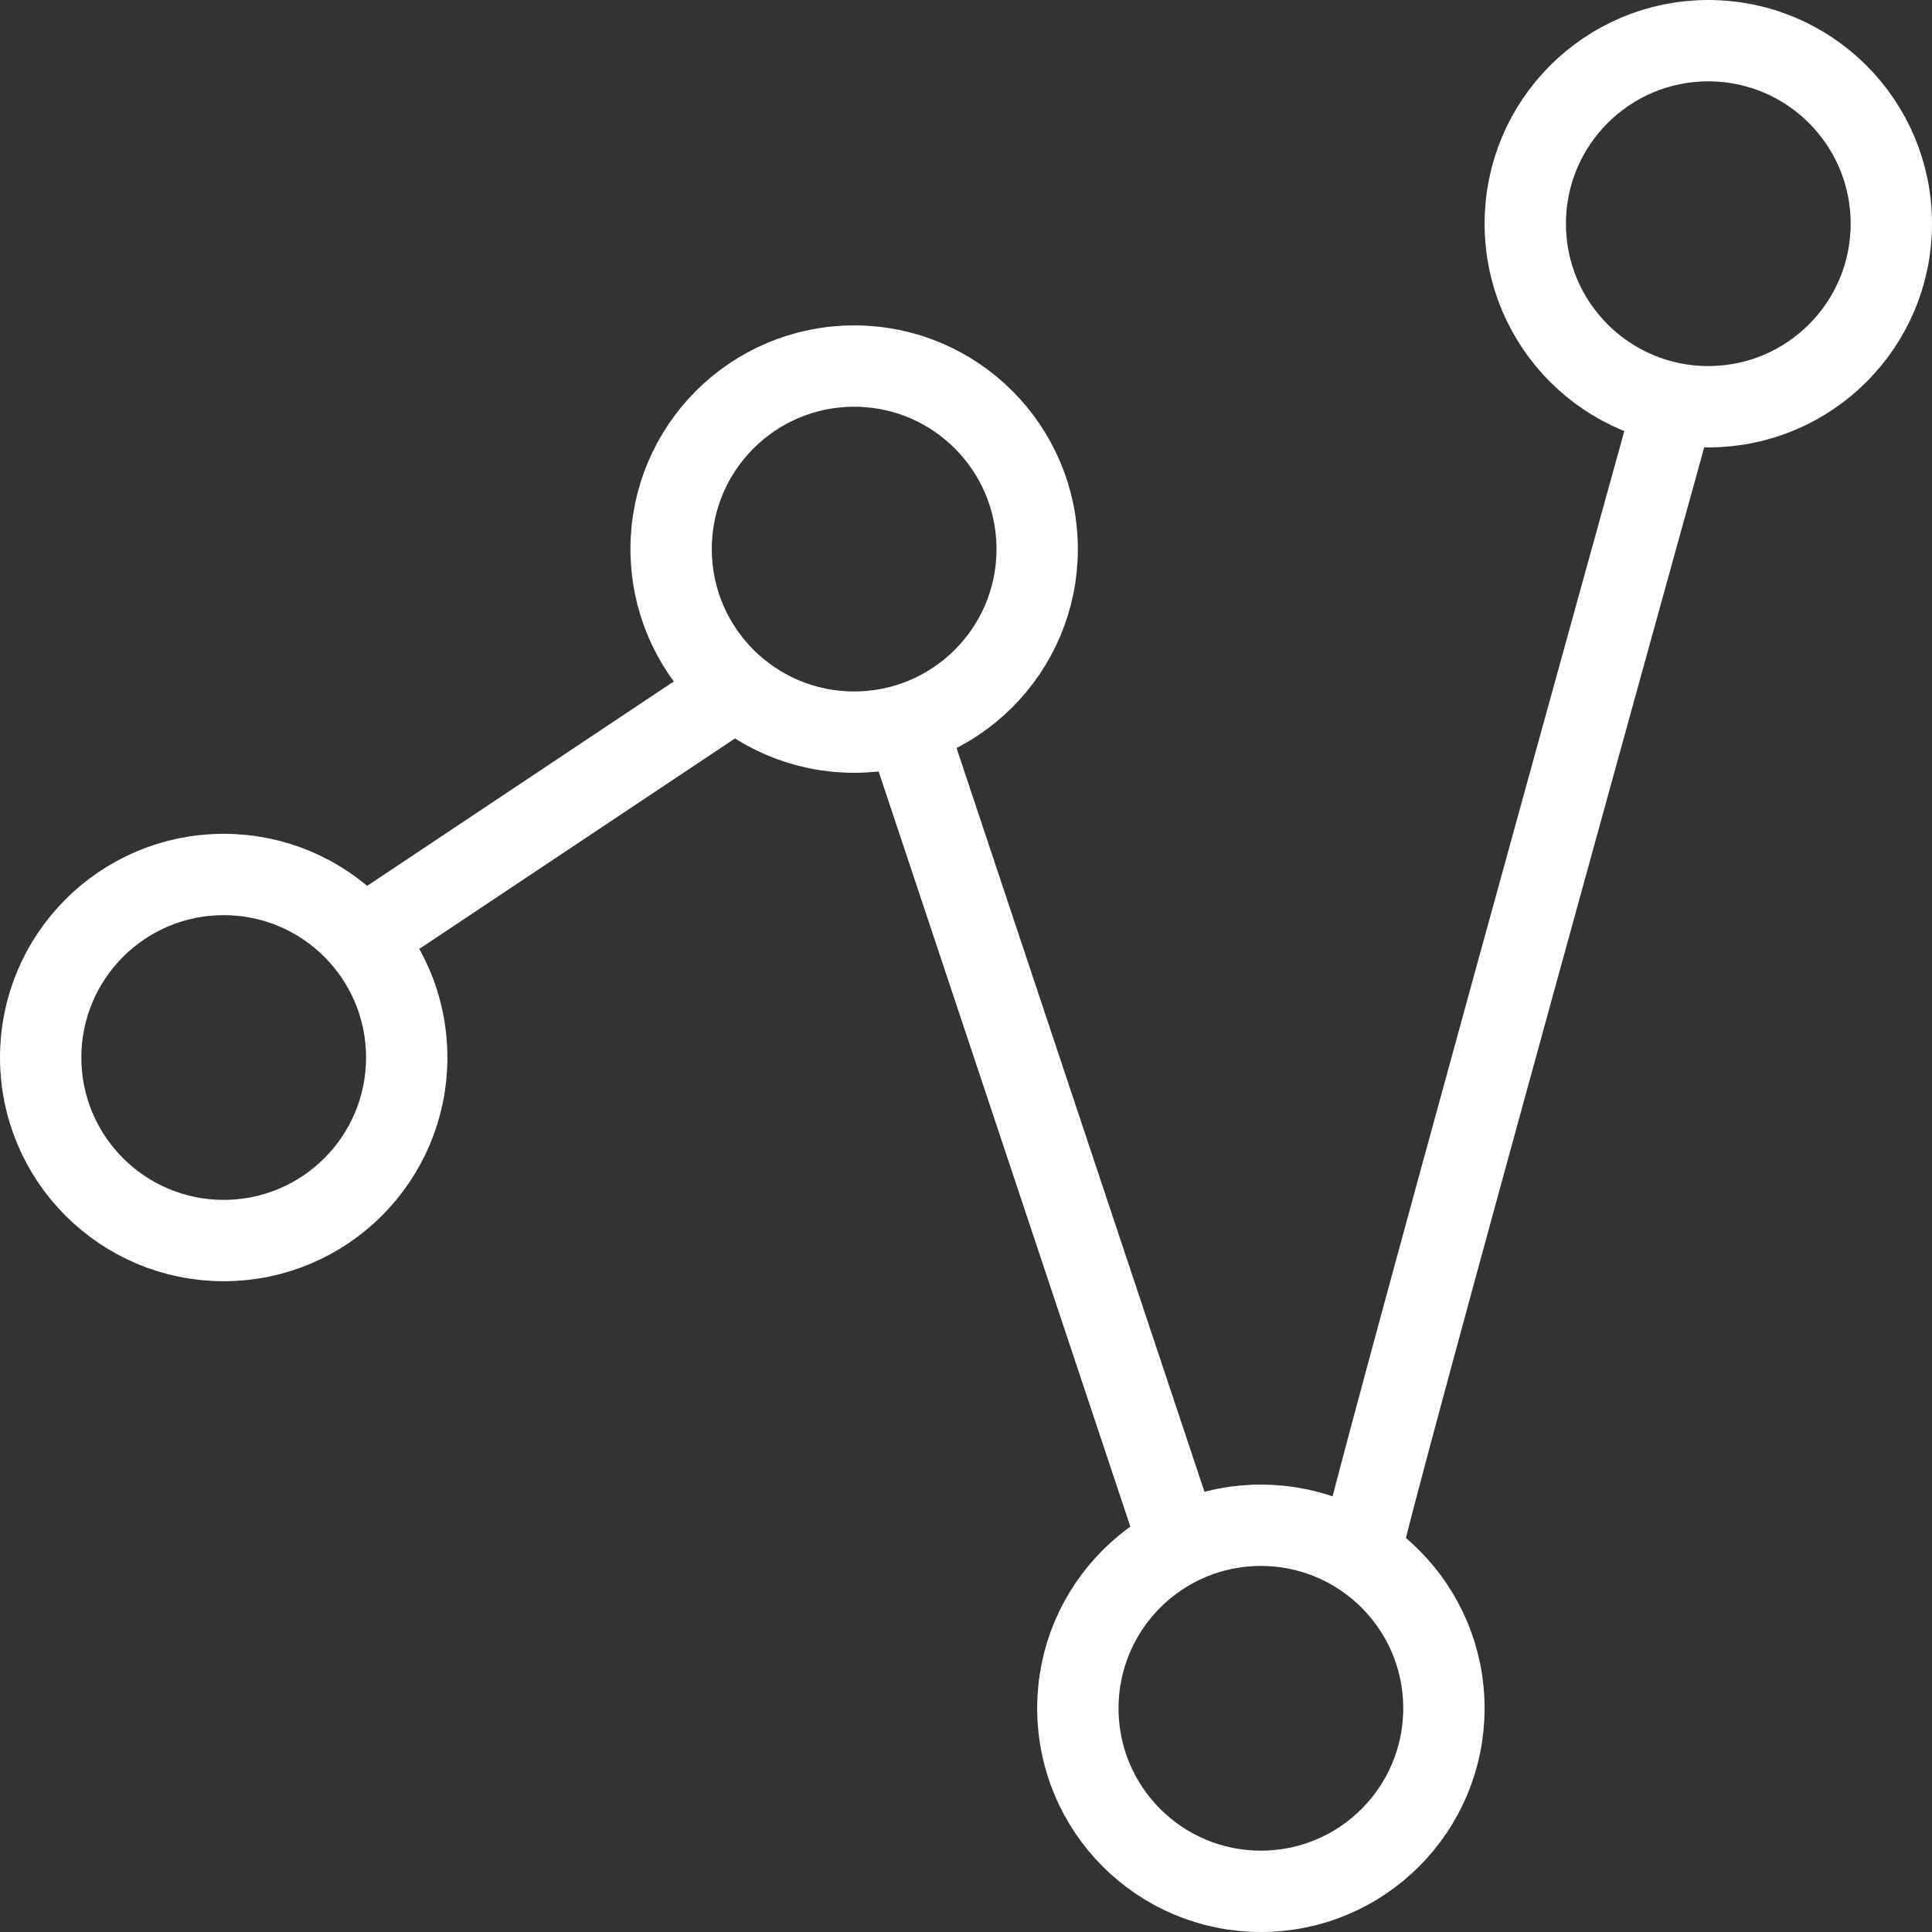
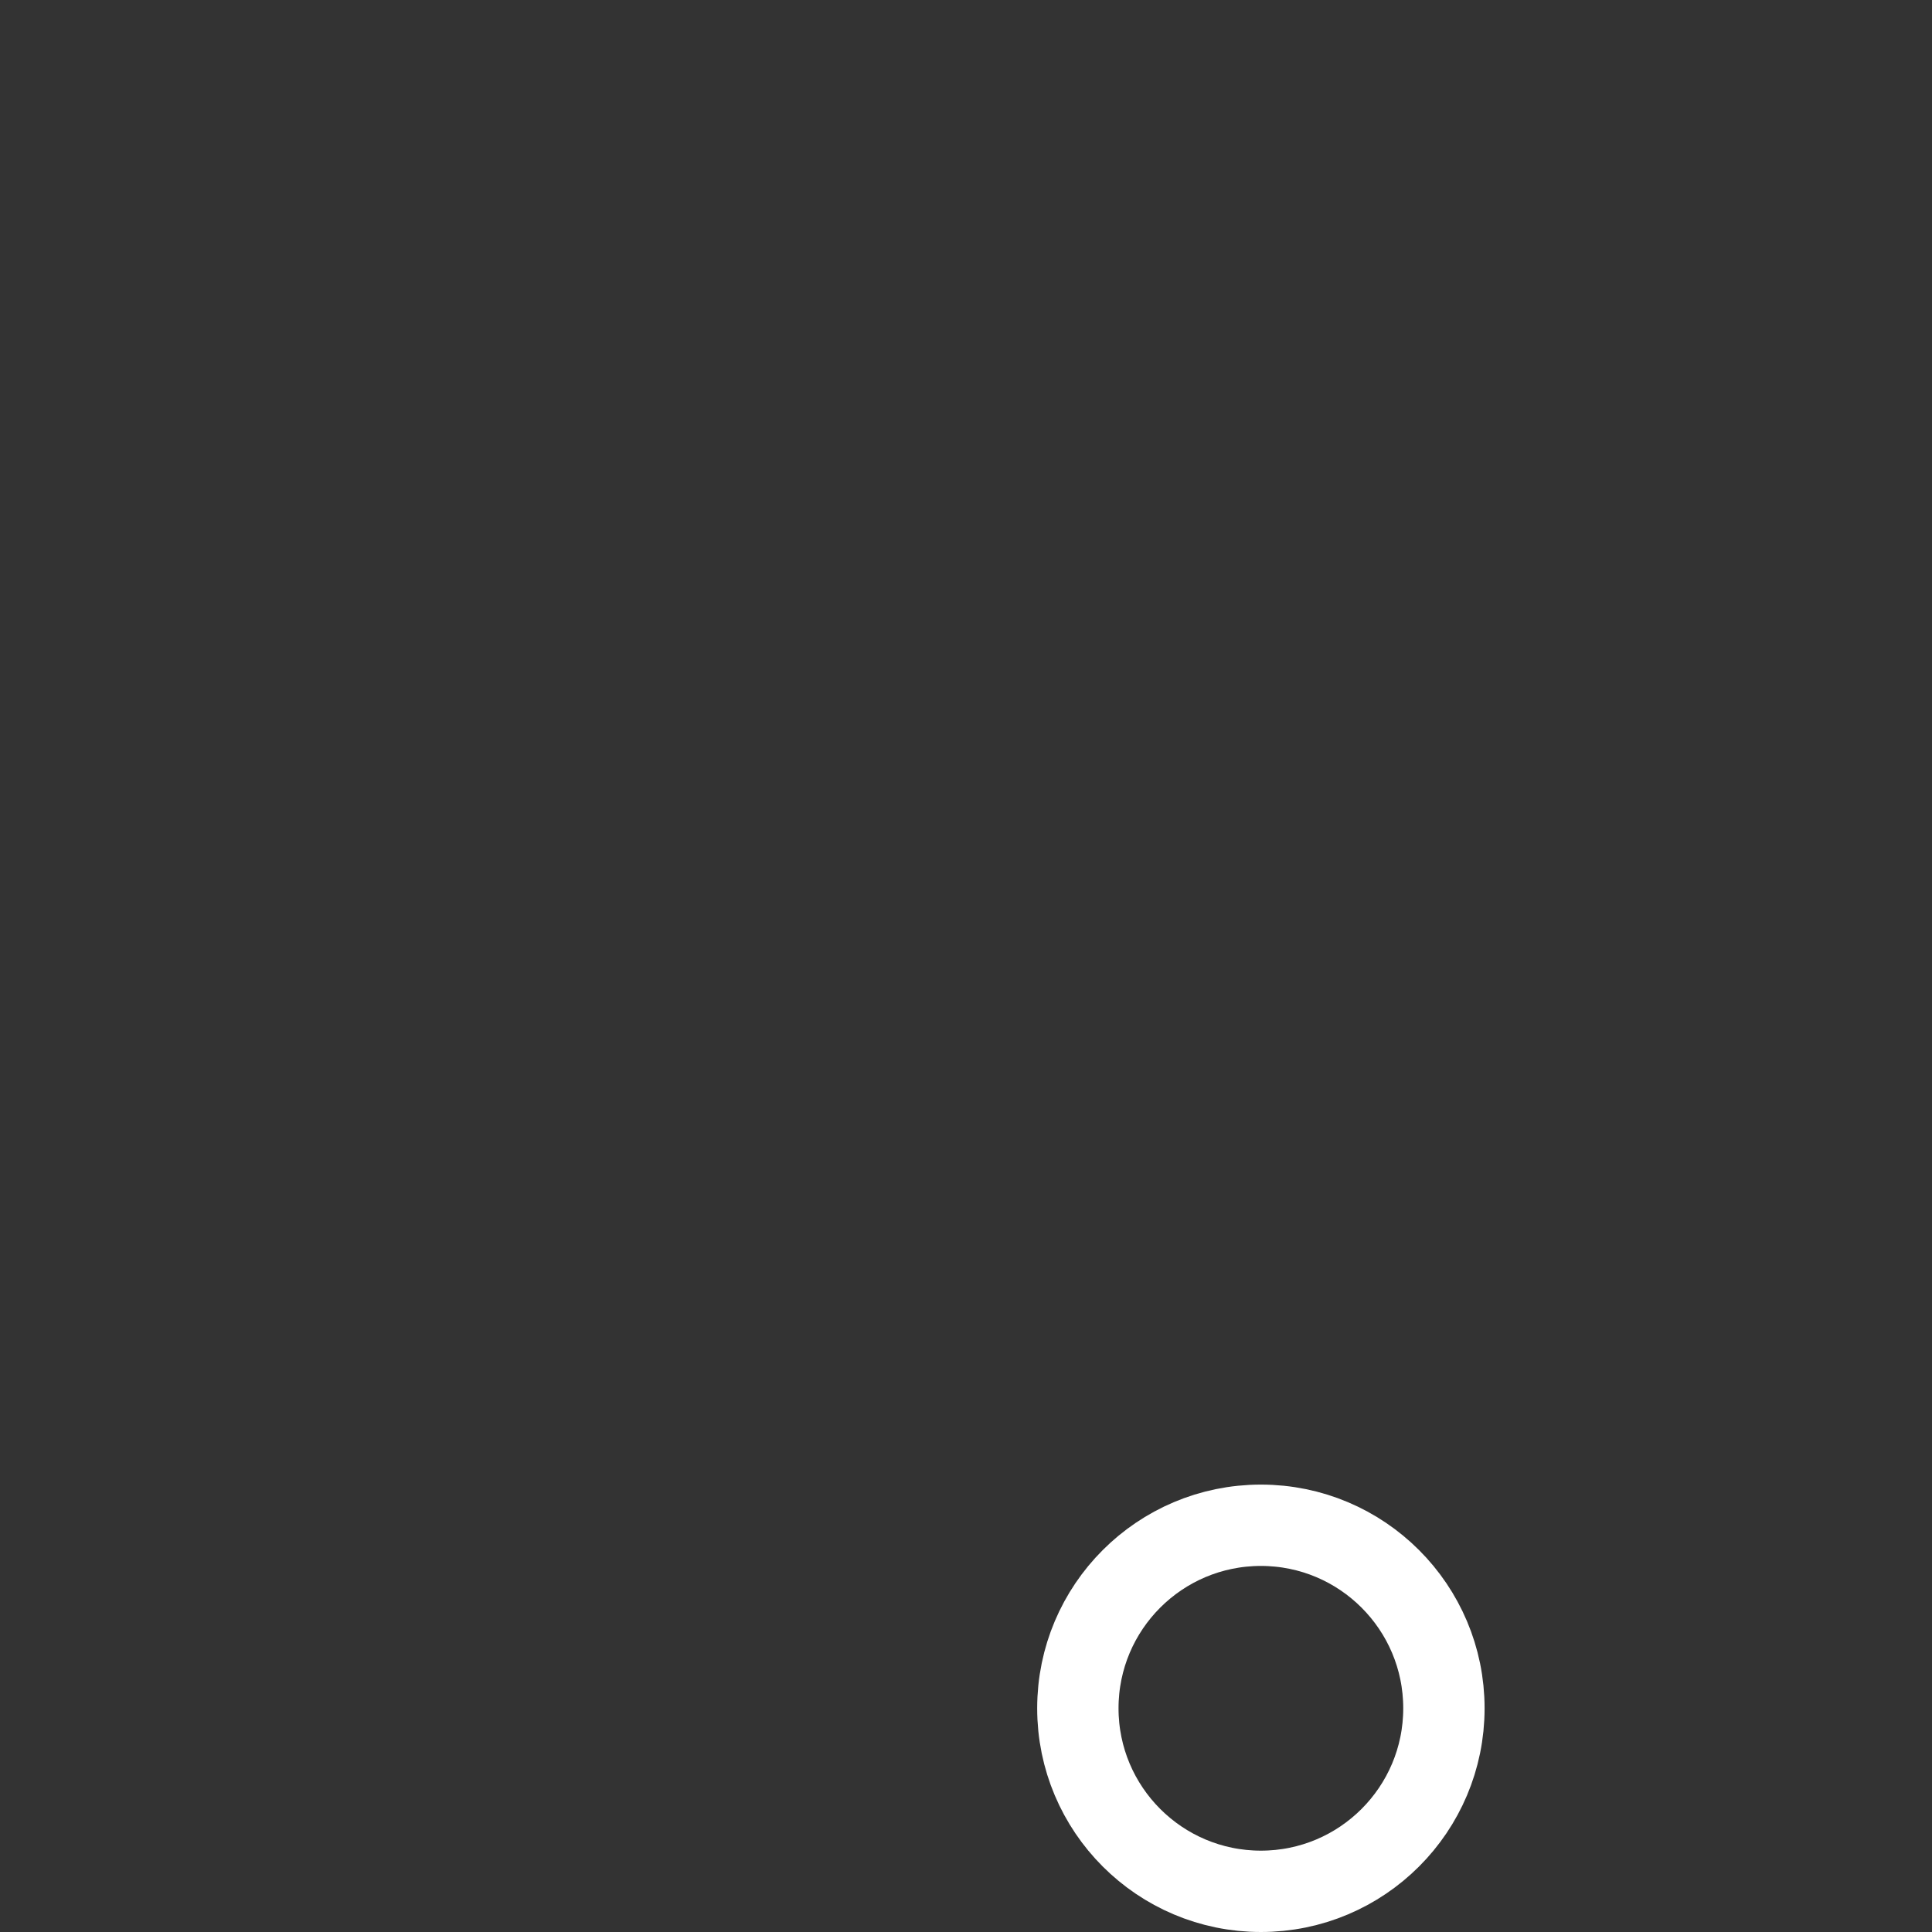
<svg xmlns="http://www.w3.org/2000/svg" width="95" height="95">
  <rect width="100%" height="100%" fill="#333333" stroke="none" />
  <g transform="translate(2 2)" stroke="#FFF" stroke-width="4" fill="none" fill-rule="evenodd">
-     <circle cx="9" cy="50" r="9" />
-     <circle cx="40" cy="25" r="9" />
    <circle cx="60" cy="82" r="9" />
-     <circle cx="82" cy="9" r="9" />
-     <path d="M16 44l18-12m9 3l13 39m9 0c0-.906 15-55 15-55" />
  </g>
</svg>